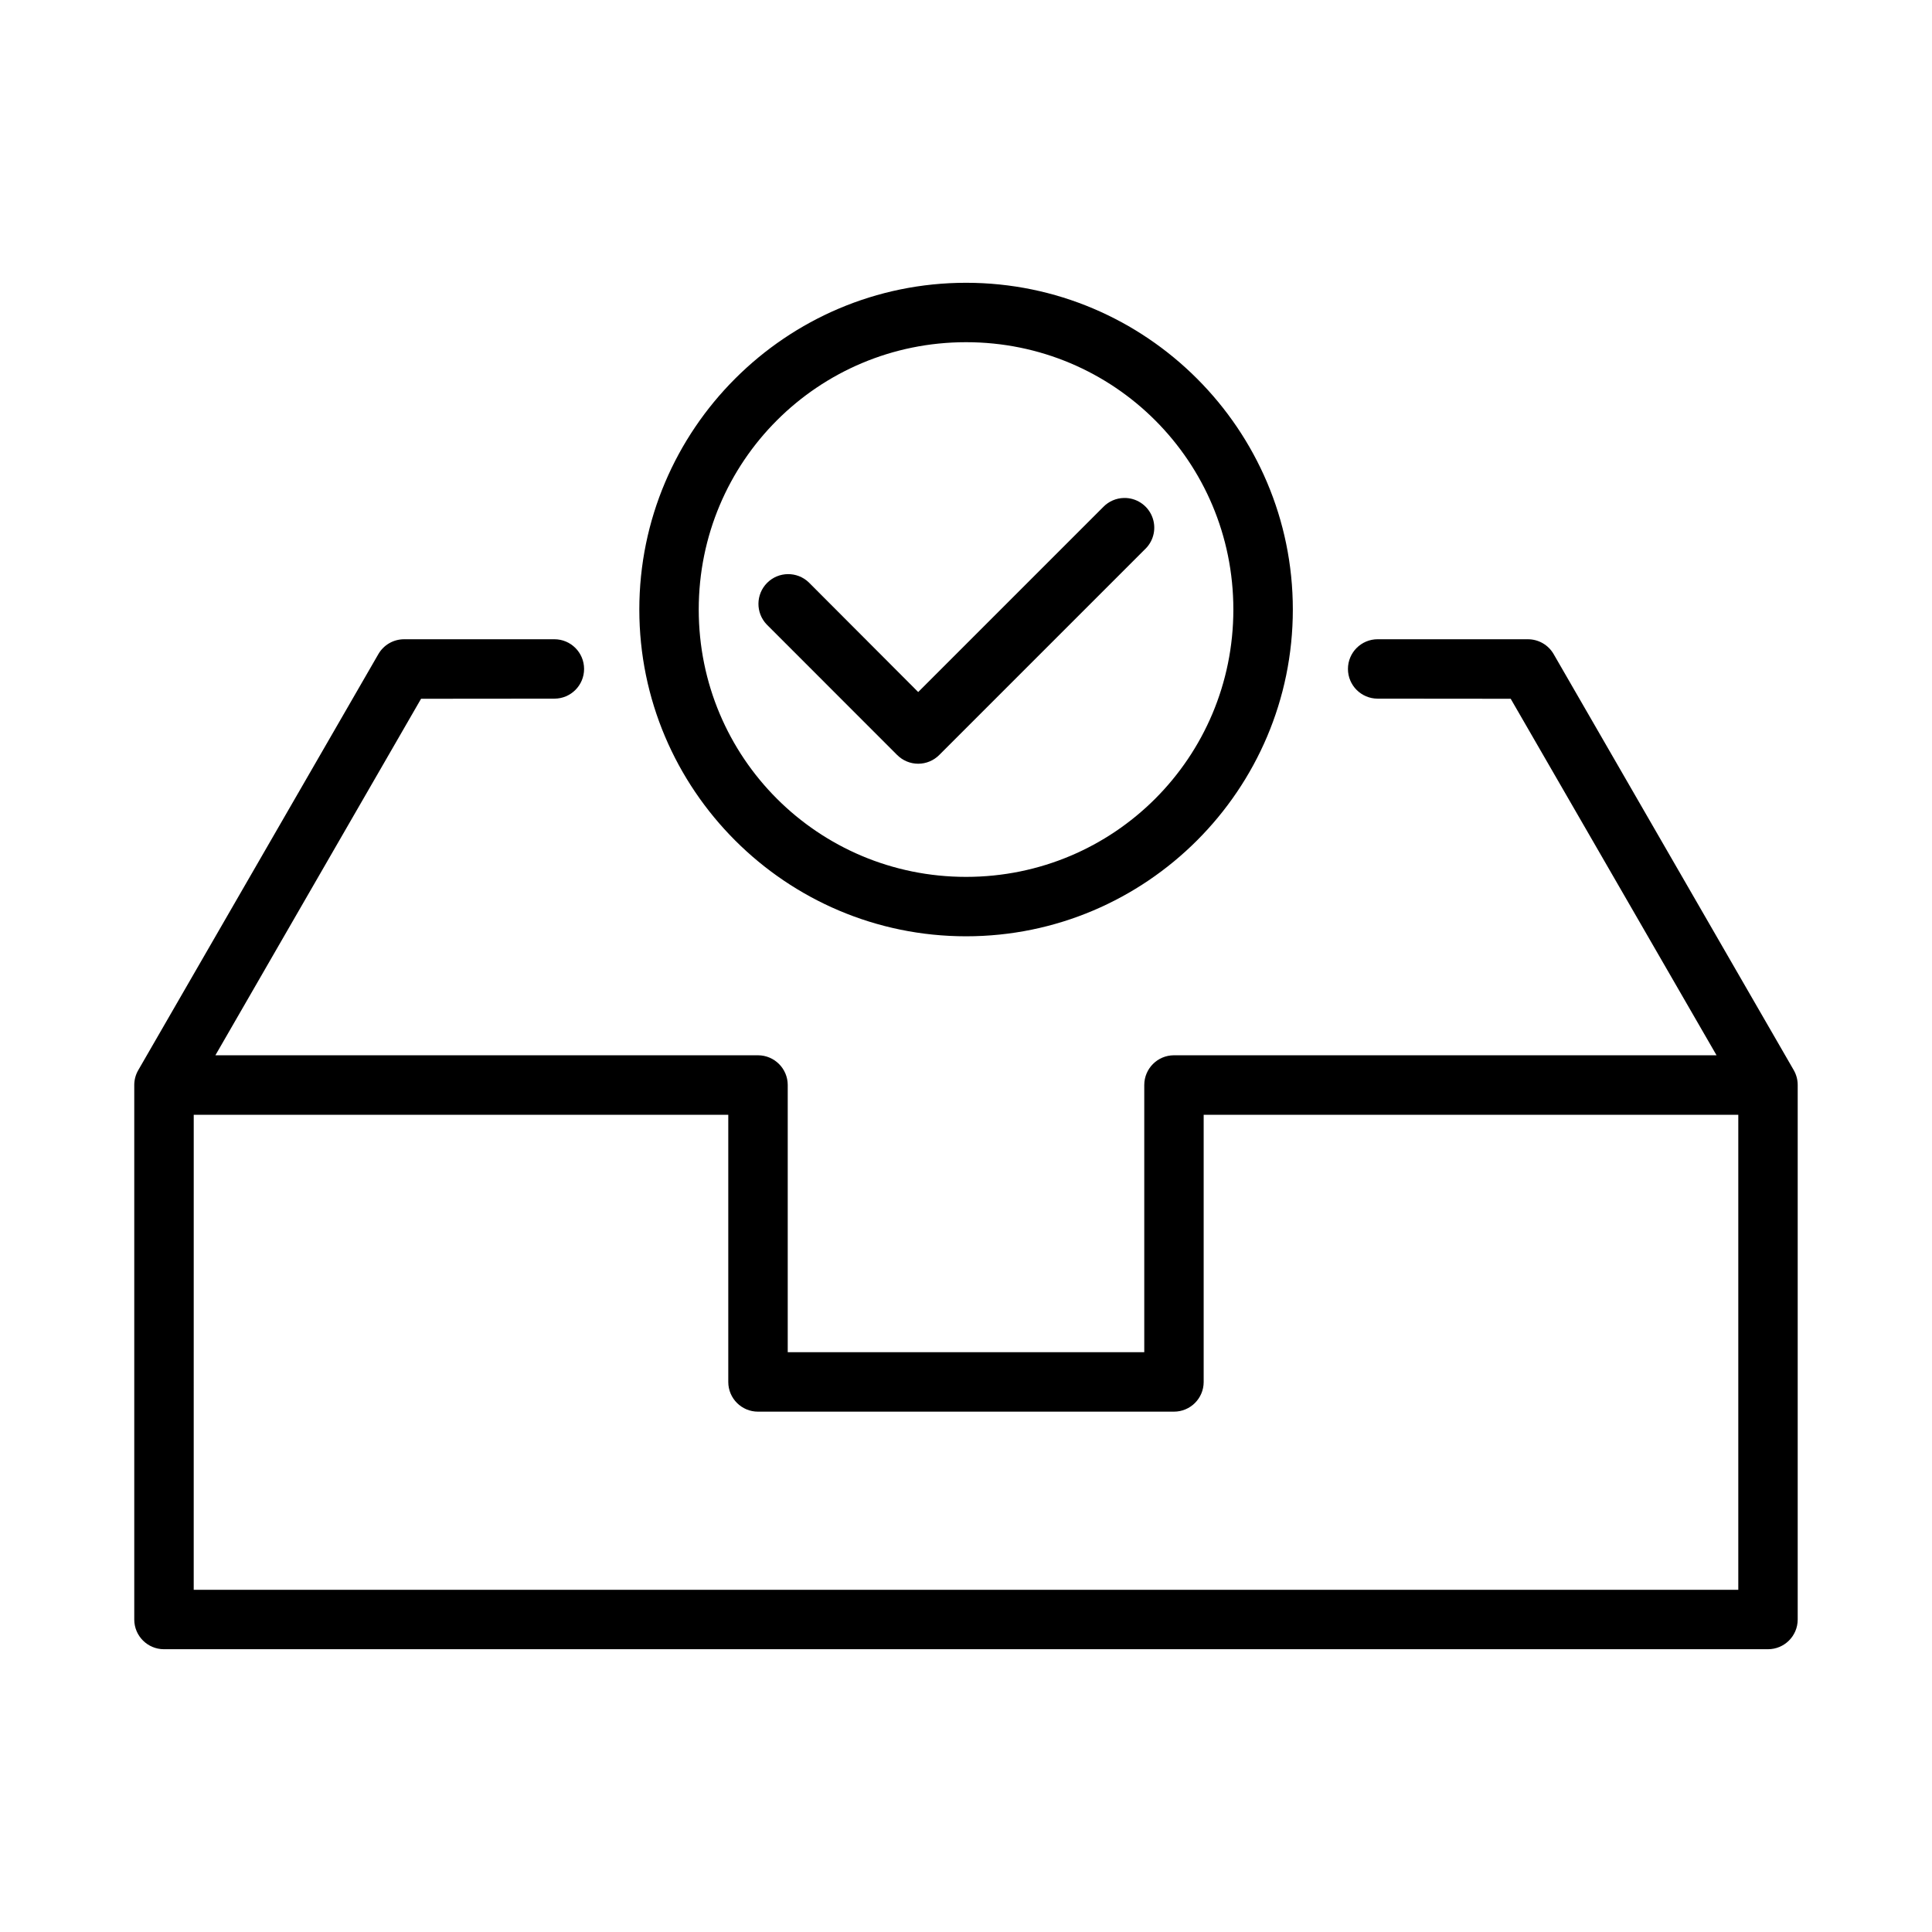
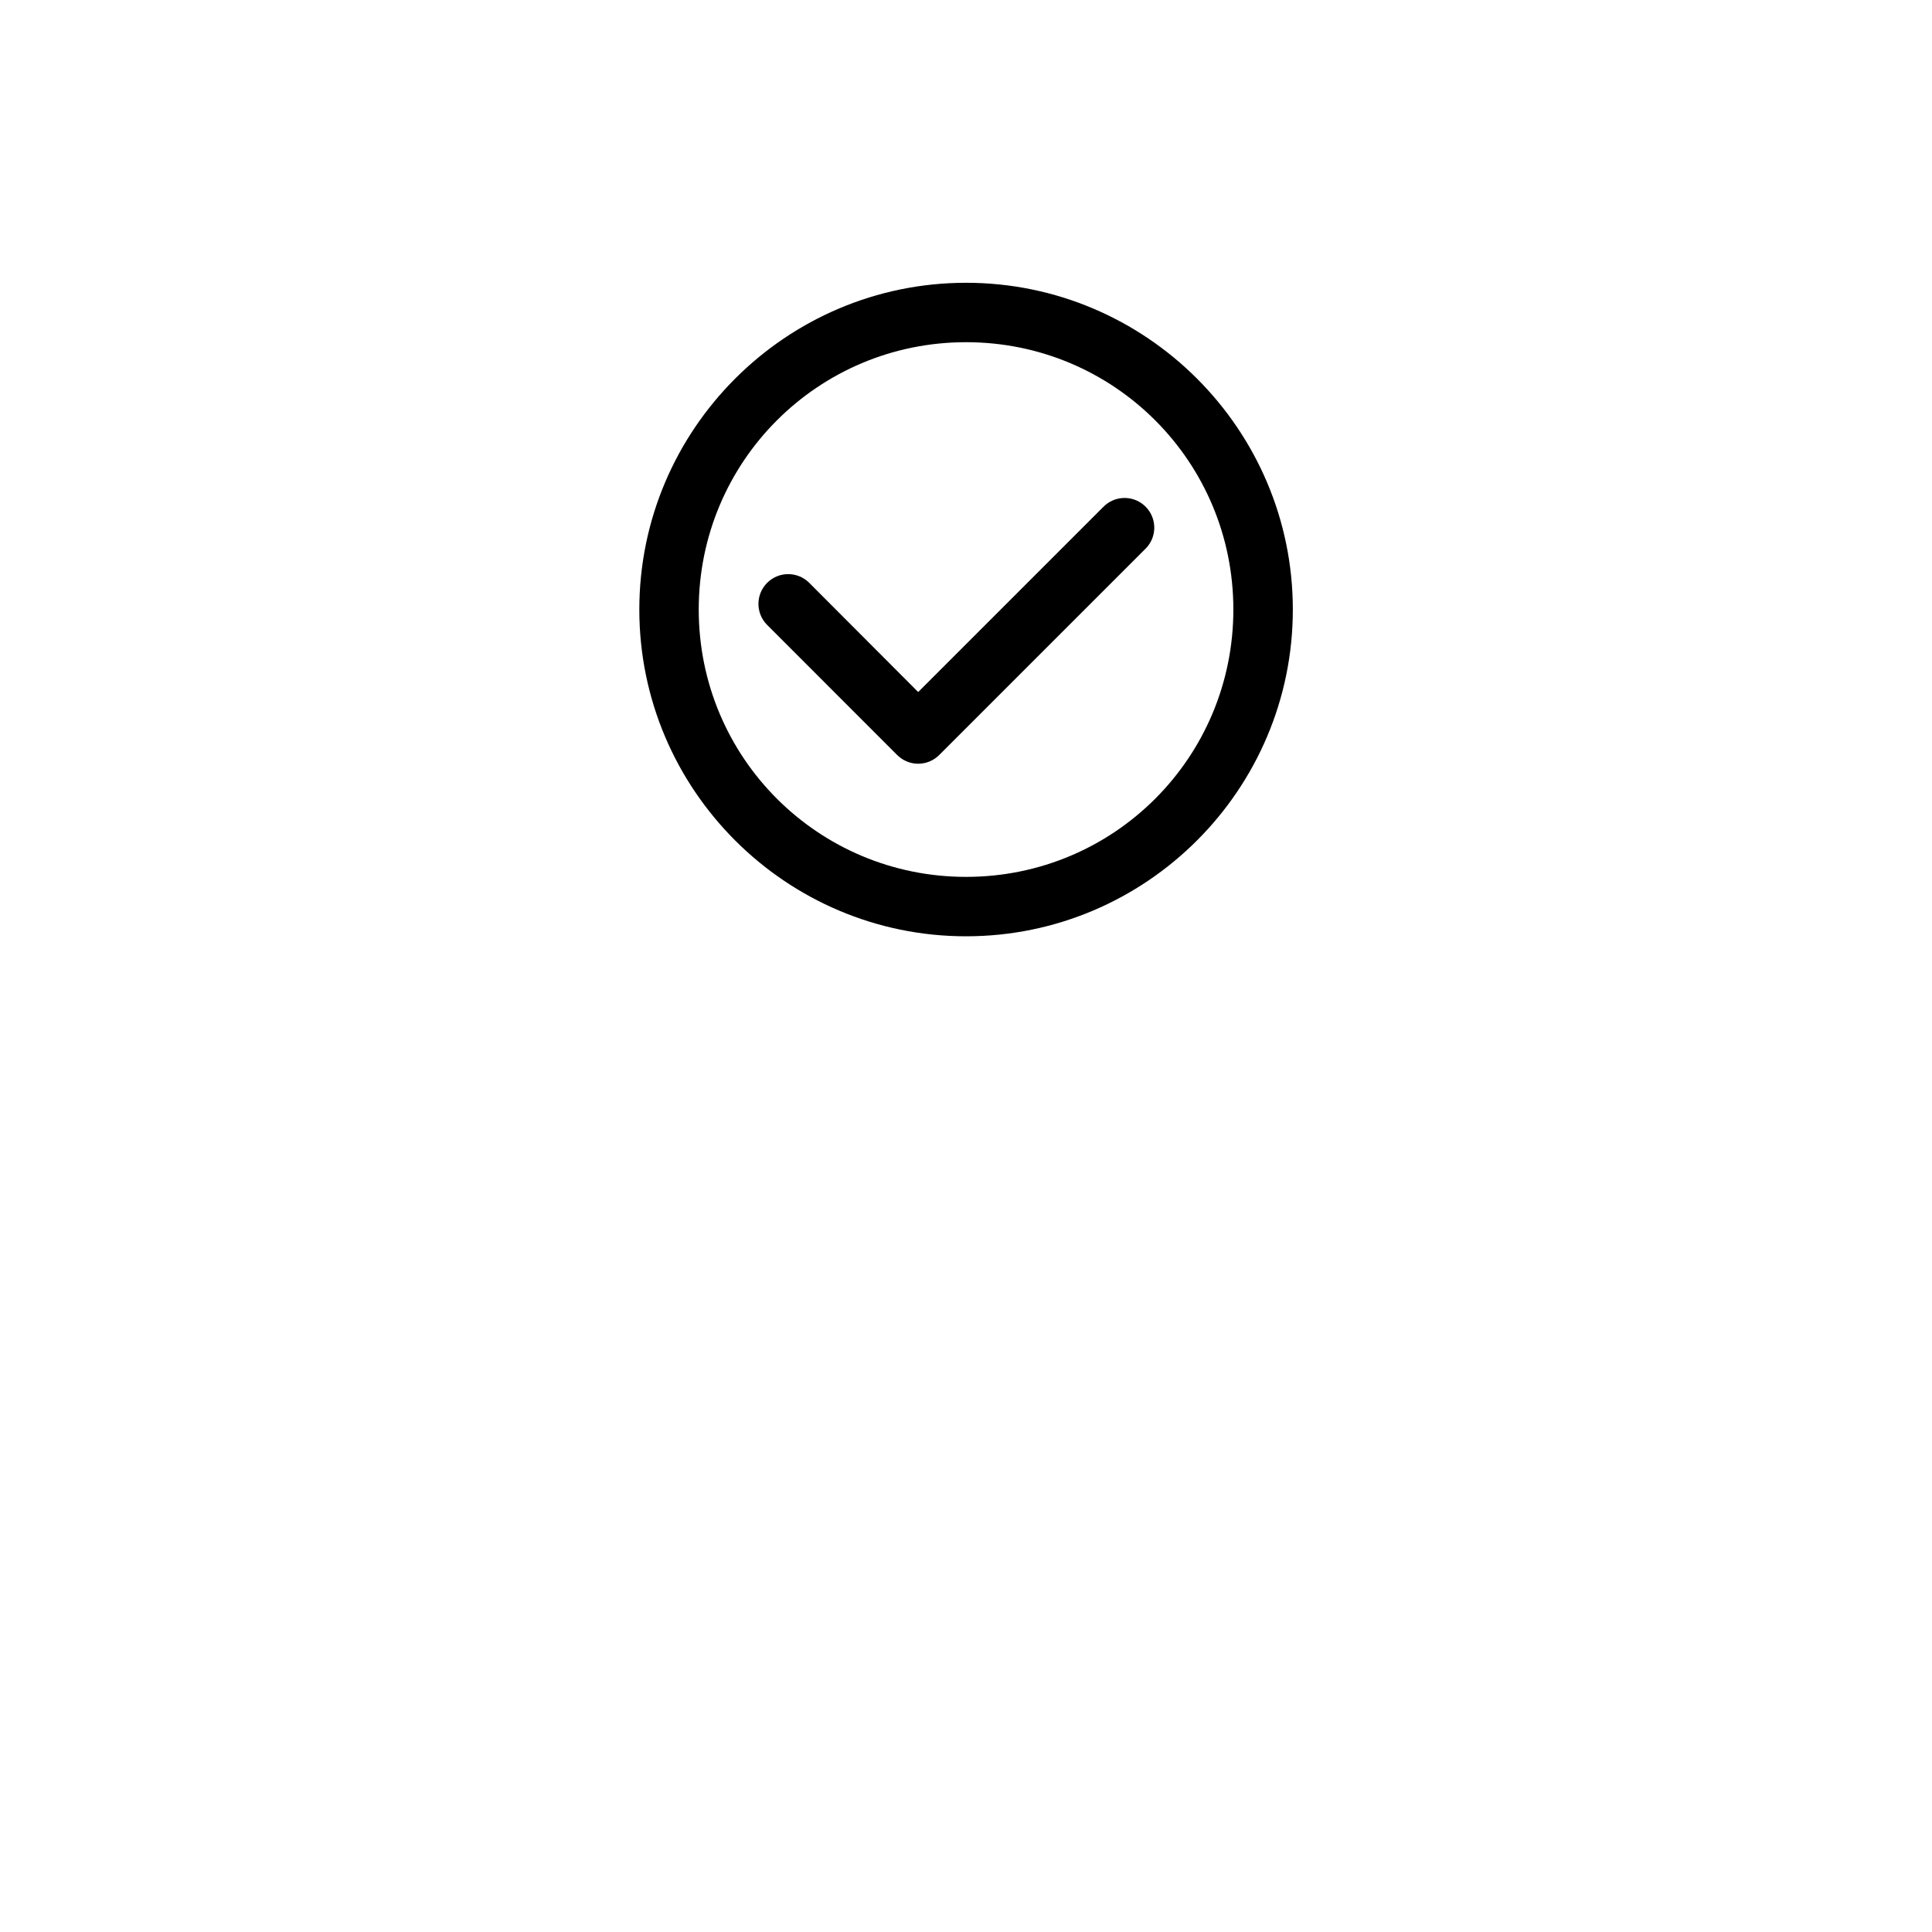
<svg xmlns="http://www.w3.org/2000/svg" fill="#000000" width="800px" height="800px" version="1.1" viewBox="144 144 512 512">
  <g>
    <path d="m400.02 218.94c-47.734 0-86.594 38.859-86.594 86.594s38.855 86.594 86.594 86.594c47.734 0 86.594-38.855 86.594-86.594 0-47.734-38.859-86.594-86.594-86.594zm0 15.746c39.227 0 70.832 31.625 70.832 70.848 0 39.227-31.609 70.848-70.832 70.848-39.227 0-70.848-31.621-70.848-70.848 0-39.227 31.621-70.848 70.848-70.848zm41.836 41.281c-2.07 0.043-4.035 0.898-5.477 2.383l-49.047 49.047-28.996-29.059c-3.102-2.965-8.004-2.91-11.035 0.125-3.031 3.039-3.078 7.938-0.113 11.035l34.562 34.578h0.004c1.477 1.484 3.484 2.32 5.578 2.32 2.098 0 4.106-0.836 5.582-2.32l54.629-54.629v0.004c2.301-2.266 2.988-5.703 1.73-8.676-1.254-2.973-4.195-4.879-7.418-4.809z" />
-     <path d="m251.06 313.41c-2.809 0.008-5.398 1.516-6.797 3.949l-63.621 110.24c-0.688 1.18-1.051 2.523-1.062 3.891v141.73c0.016 4.328 3.527 7.832 7.856 7.84h425.07c4.348 0.016 7.887-3.492 7.902-7.84v-141.73c-0.004-1.367-0.367-2.703-1.047-3.891l-63.621-110.24c-1.41-2.453-4.027-3.961-6.856-3.949h-39.789v-0.004c-4.348 0-7.875 3.523-7.875 7.871s3.527 7.871 7.875 7.871l35.254 0.031 24.832 43.004 29.719 51.477h-143.82c-4.328 0.016-7.824 3.531-7.84 7.856v70.832h-94.484v-70.832c-0.016-4.328-3.531-7.84-7.856-7.856h-143.82l19.02-32.98 35.484-61.5 35.332-0.031c4.348 0 7.871-3.523 7.871-7.871s-3.523-7.871-7.871-7.871zm-55.719 126.02h141.66v70.832c0.016 4.348 3.555 7.859 7.902 7.84h110.18c4.348 0.016 7.887-3.492 7.902-7.84v-70.832h141.68v125.89l-409.33-0.004z" />
  </g>
</svg>